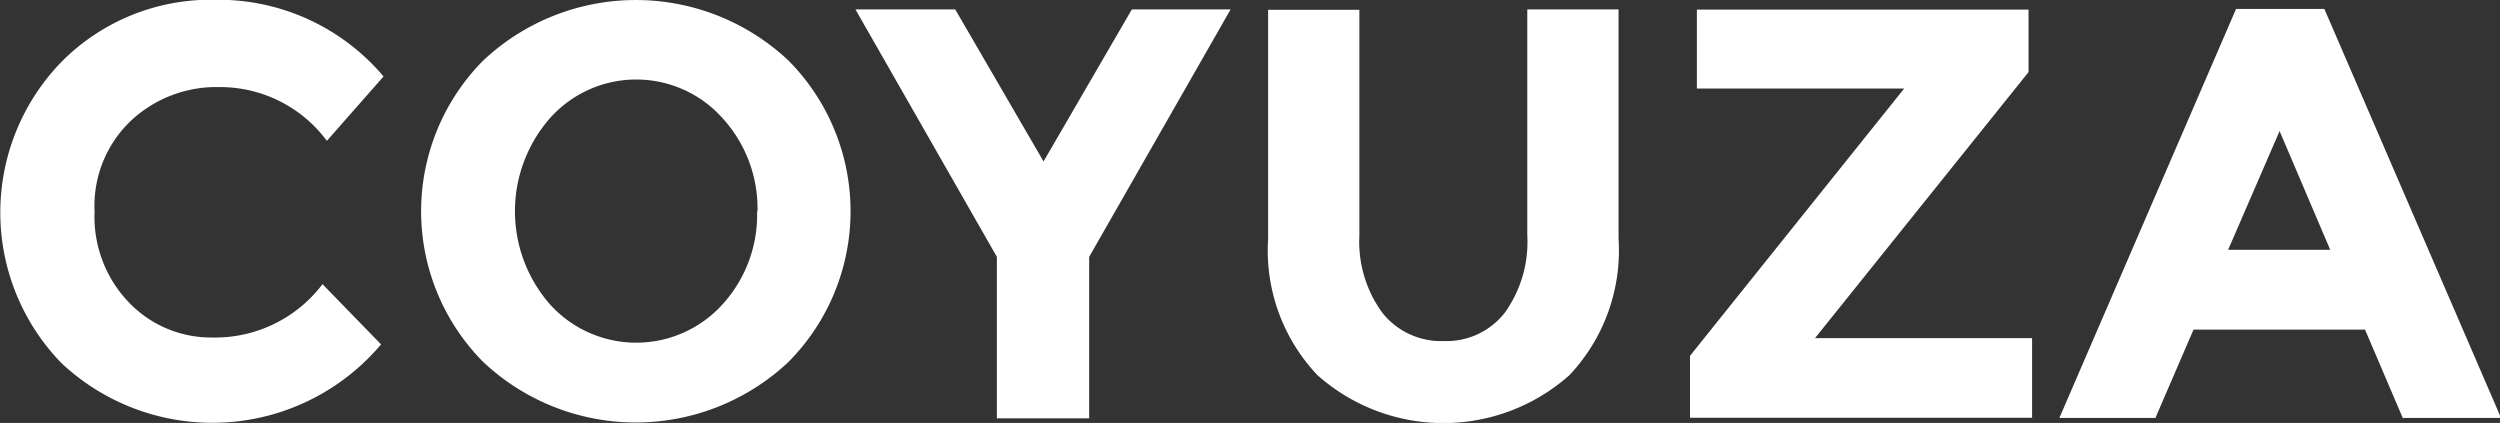
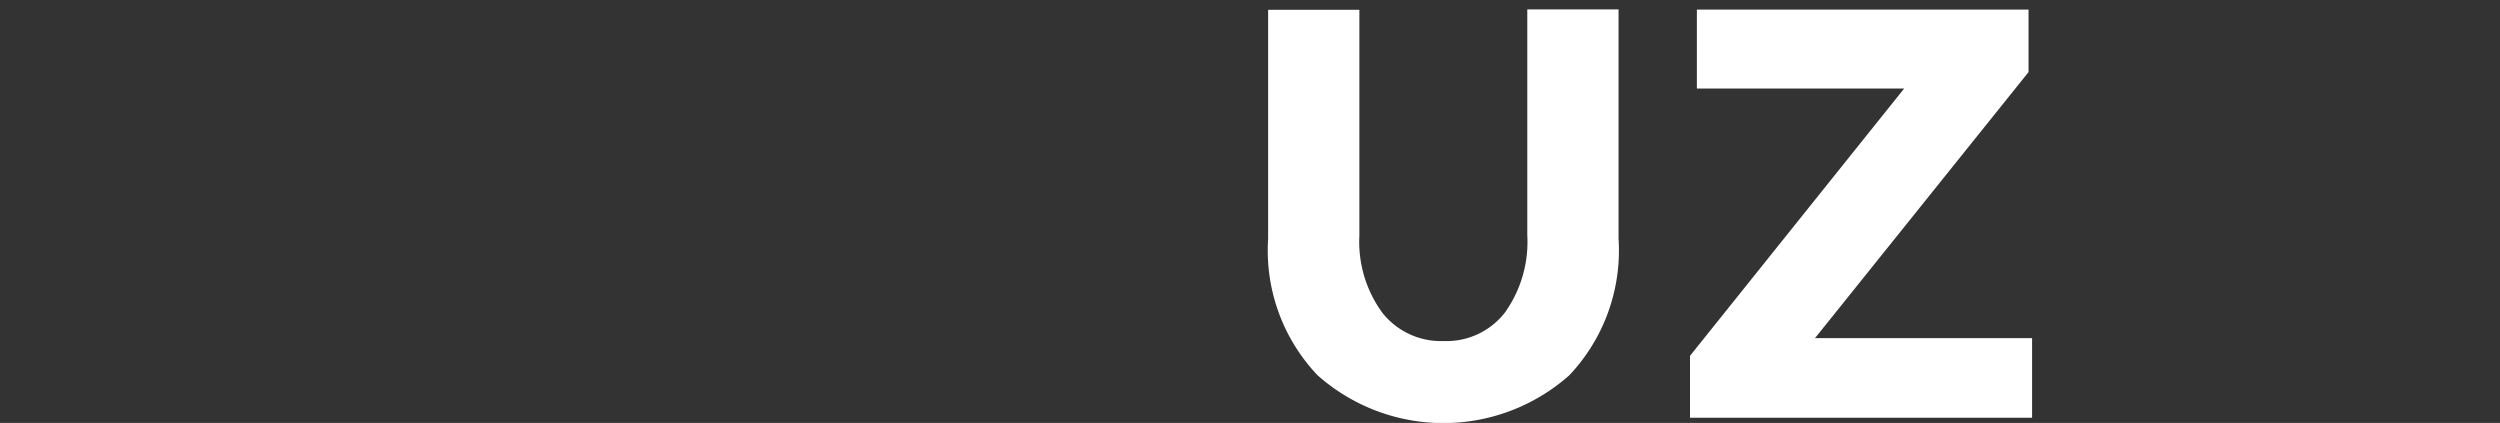
<svg xmlns="http://www.w3.org/2000/svg" id="Capa_1" data-name="Capa 1" viewBox="0 0 120 20.3">
  <rect x="0" y="0" width="120" height="20.3" fill="#333333" stroke="none" />
  <defs>
    <style>.cls-1{fill:#fff;}</style>
  </defs>
  <title>coyuza</title>
-   <path class="cls-1" d="M740.35,504.38a6.46,6.46,0,0,0,5.28-2.56l2.81,2.89a10.59,10.59,0,0,1-15.34.9,10.37,10.37,0,0,1,.06-14.52,10.07,10.07,0,0,1,7.31-2.92,10.37,10.37,0,0,1,8.09,3.68l-2.72,3.09a6.38,6.38,0,0,0-5.17-2.58,6,6,0,0,0-4.23,1.61,5.63,5.63,0,0,0-1.75,4.35,5.93,5.93,0,0,0,1.66,4.39A5.46,5.46,0,0,0,740.35,504.38Z" transform="translate(-730.15 -488.18)" />
-   <path class="cls-1" d="M768,505.55a10.69,10.69,0,0,1-14.66,0,10.27,10.27,0,0,1,0-14.46,10.69,10.69,0,0,1,14.66,0A10.27,10.27,0,0,1,768,505.55Zm-1.49-7.22a6.42,6.42,0,0,0-1.68-4.48,5.55,5.55,0,0,0-8.28,0,6.78,6.78,0,0,0,0,8.94,5.58,5.58,0,0,0,8.28,0A6.37,6.37,0,0,0,766.49,498.33Z" transform="translate(-730.15 -488.18)" />
-   <path class="cls-1" d="M782.41,508.26H778v-7.75l-6.79-11.88H776l4.24,7.3,4.24-7.3h4.74l-6.79,11.88v7.75Z" transform="translate(-730.15 -488.18)" />
  <path class="cls-1" d="M796.5,503.19a3.59,3.59,0,0,0,2.95,1.36,3.55,3.55,0,0,0,2.93-1.36,5.83,5.83,0,0,0,1.08-3.72V488.63h4.38v11a8.72,8.72,0,0,1-2.36,6.56,9.1,9.1,0,0,1-12.09,0,8.69,8.69,0,0,1-2.37-6.54v-11h4.38v10.84A5.78,5.78,0,0,0,796.5,503.19Z" transform="translate(-730.15 -488.18)" />
  <path class="cls-1" d="M811.27,508.26v-3l10.28-12.83H811.6v-3.79h15.92v3l-10.25,12.77h10.42v3.82H811.27Z" transform="translate(-730.15 -488.18)" />
-   <path class="cls-1" d="M845.49,508.26L843.67,504h-8.23l-1.83,4.24H829l8.48-19.63h4.24l8.48,19.63h-4.66Zm-5.92-13.79-2.47,5.7H842Z" transform="translate(-730.15 -488.18)" />
</svg>